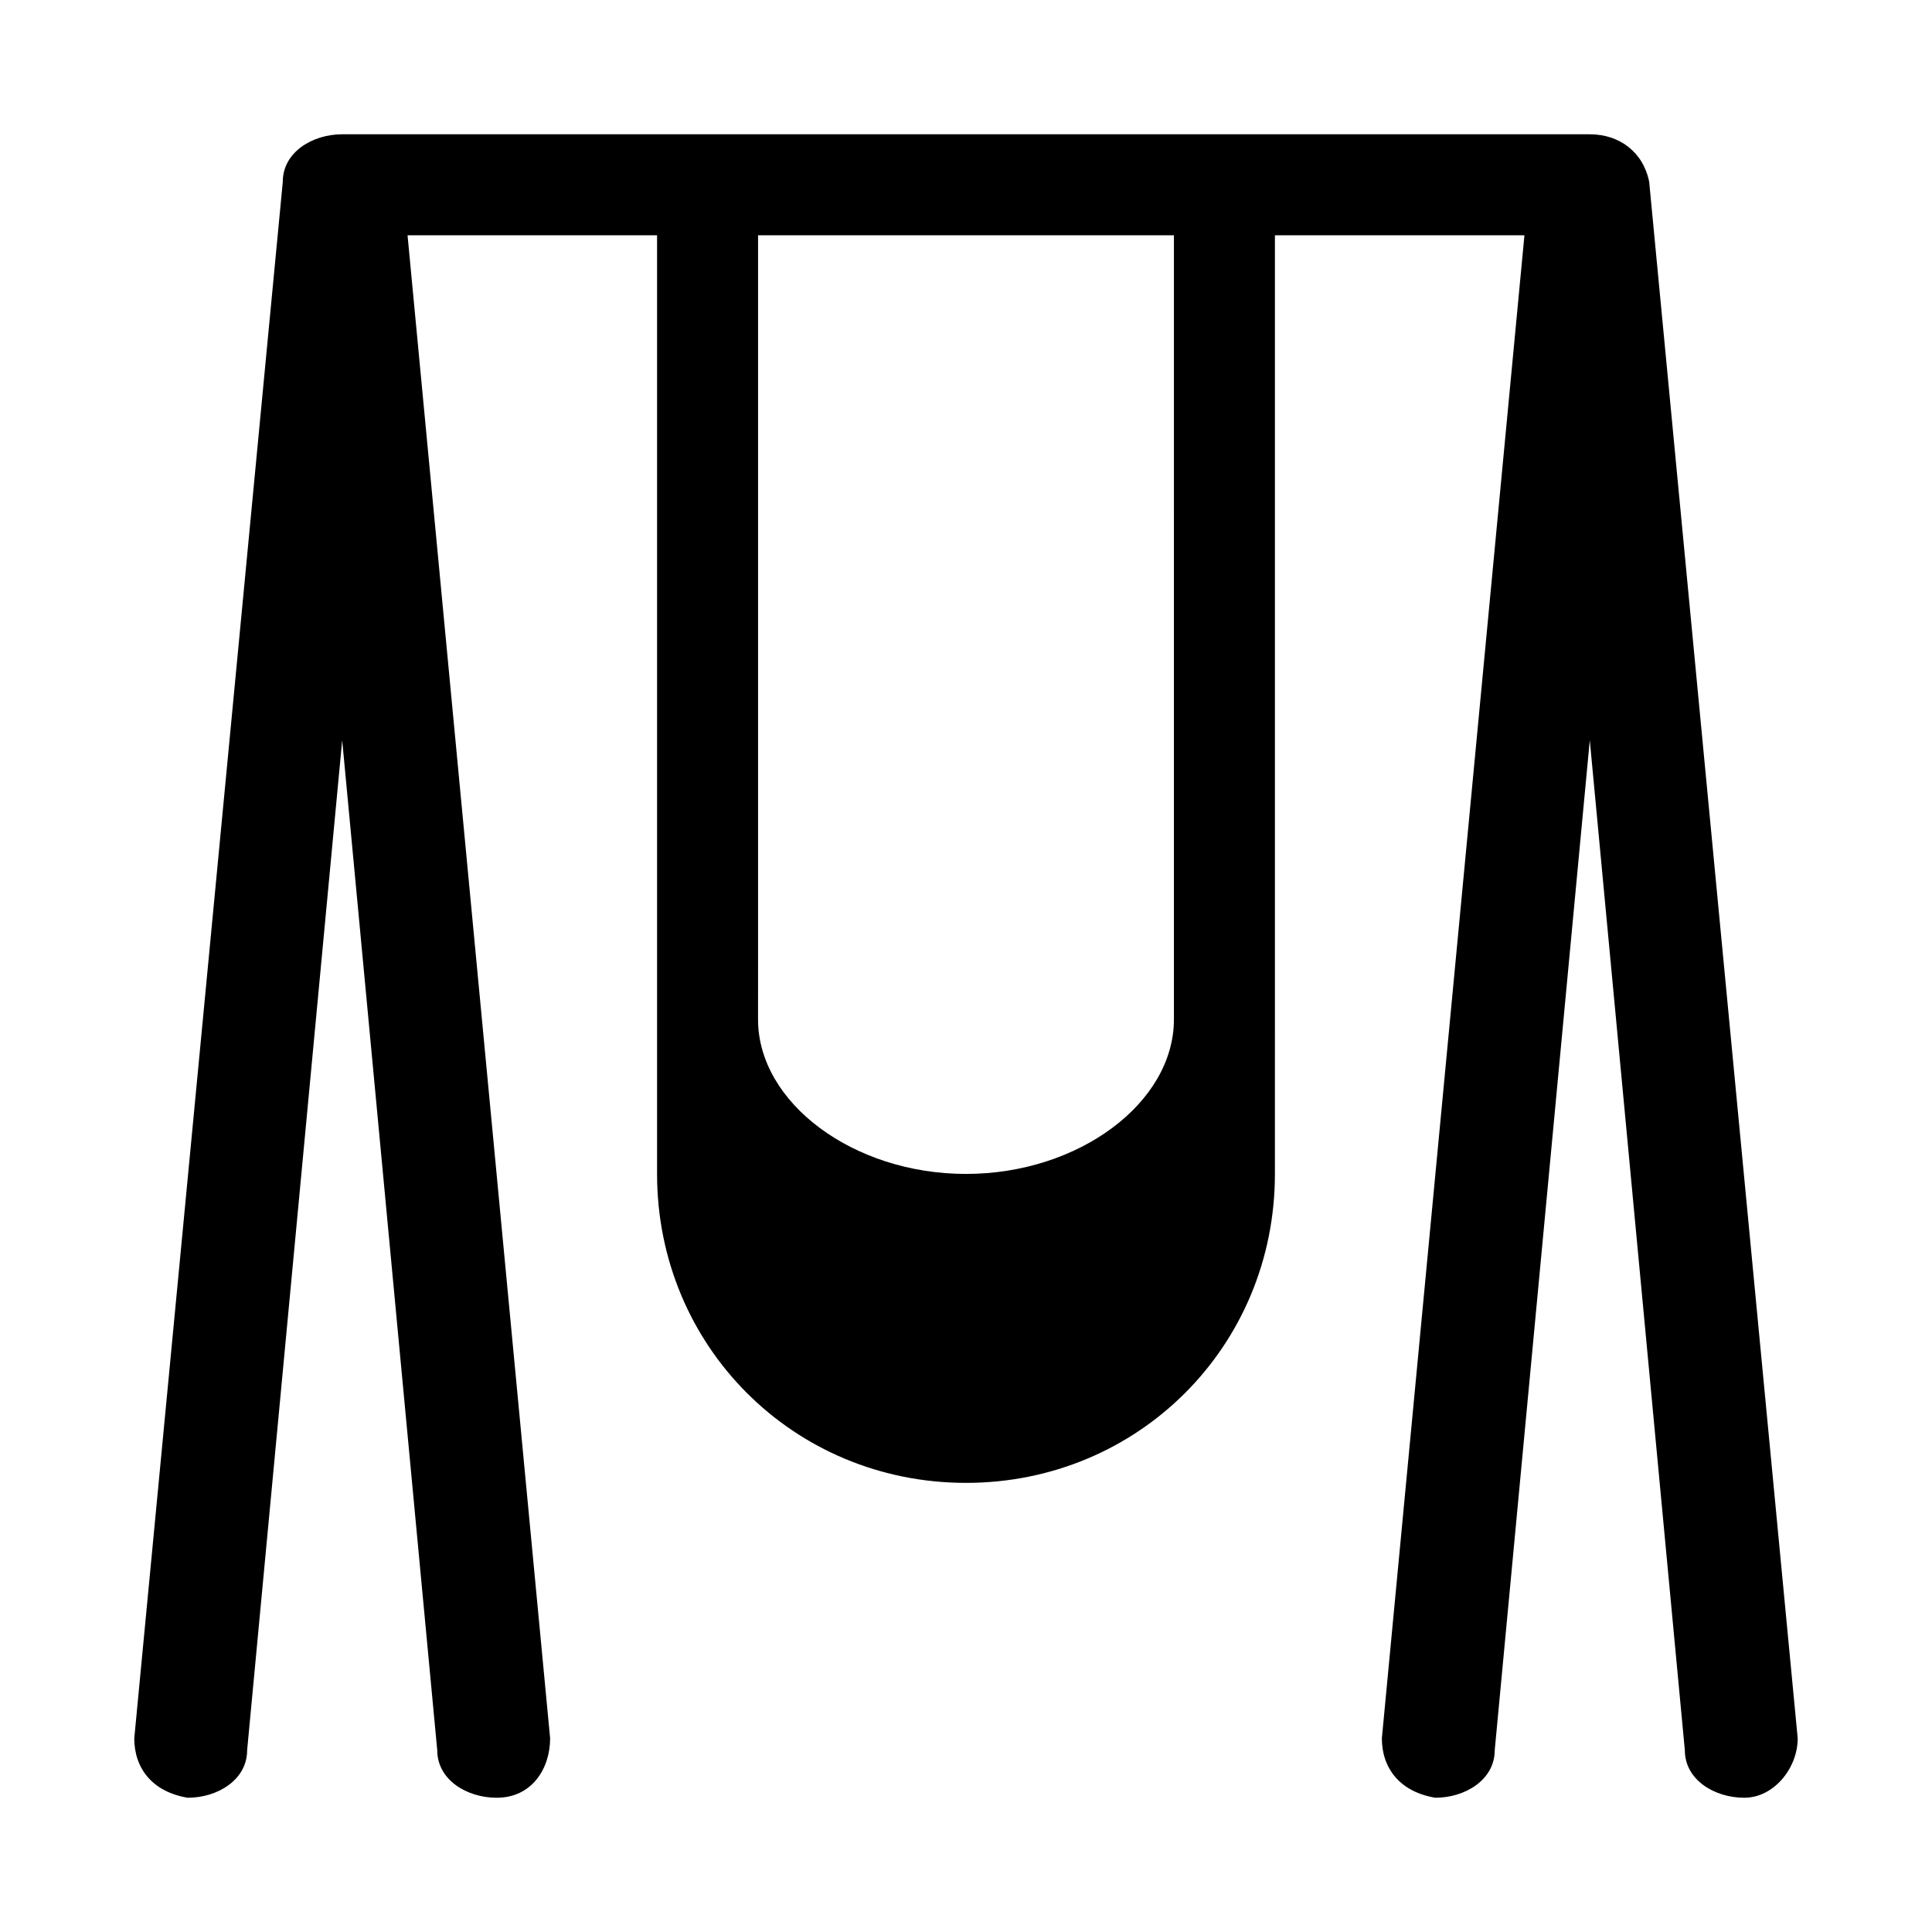
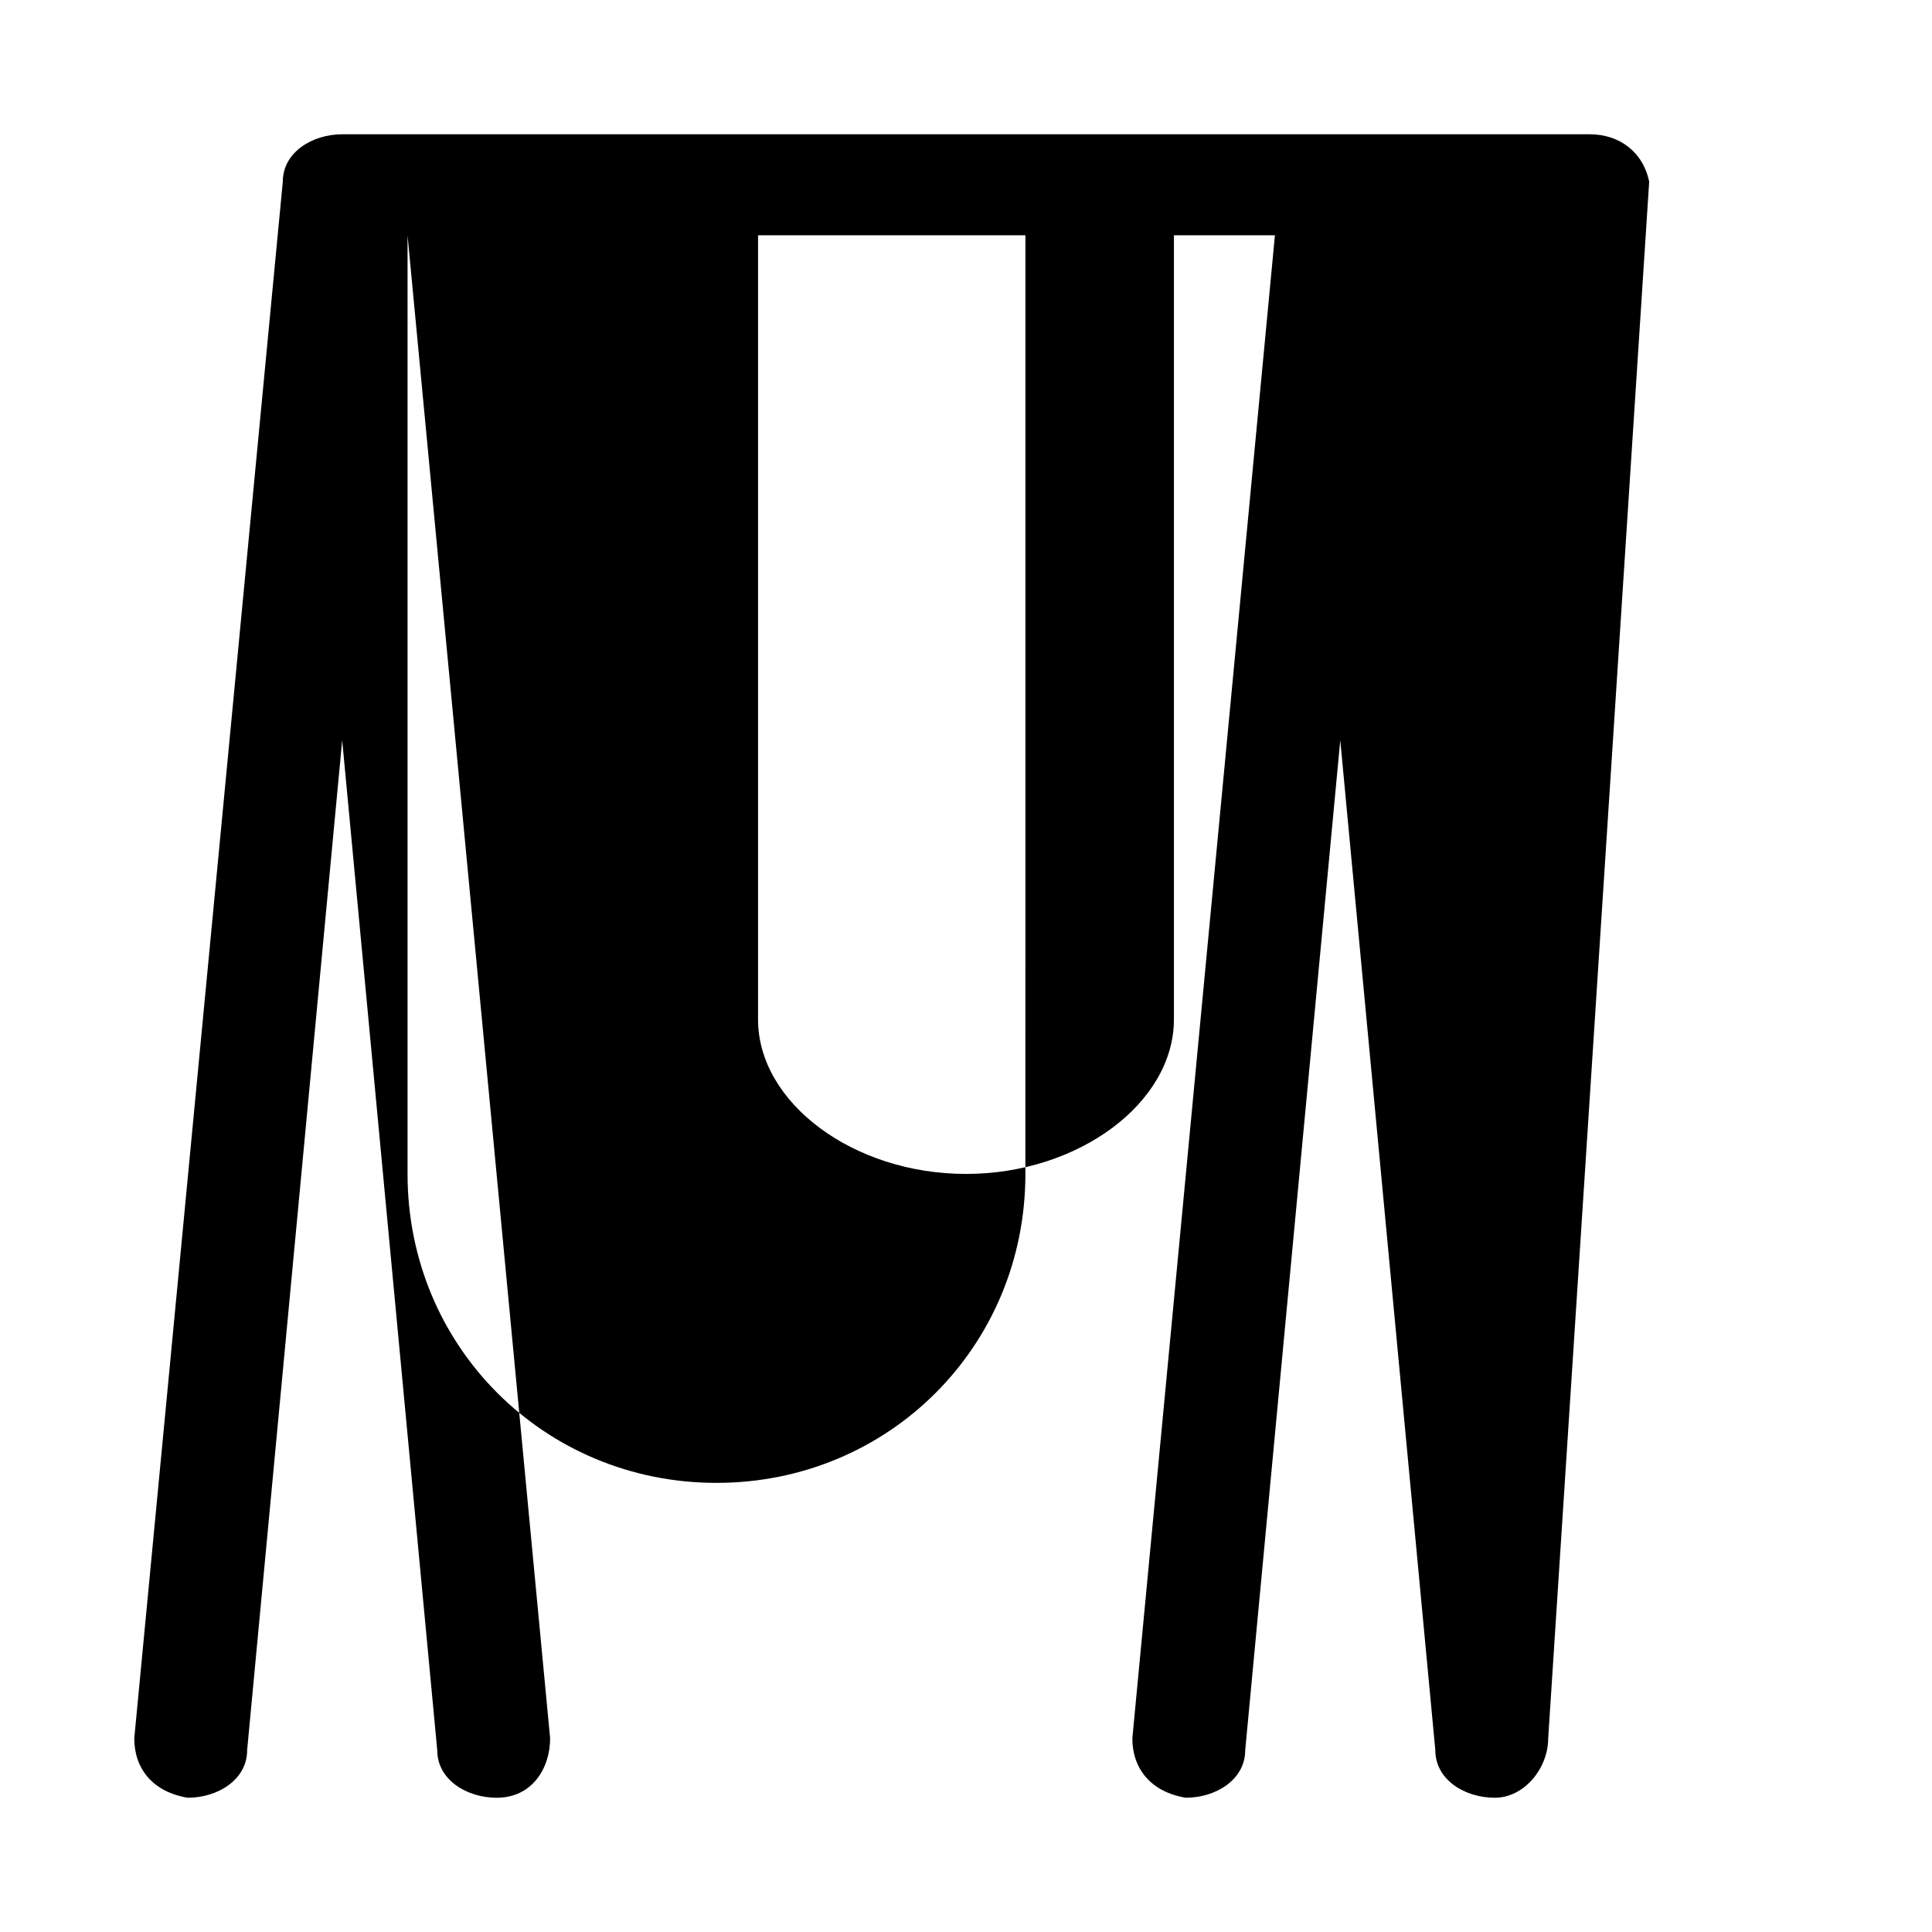
<svg xmlns="http://www.w3.org/2000/svg" fill="#000000" width="800px" height="800px" version="1.1" viewBox="144 144 512 512">
-   <path d="m581.05 192.18c-1.574-7.871-7.871-12.594-15.742-12.594h-330.62c-7.875 0-15.746 4.723-15.746 12.594l-39.359 412.5c0 7.871 4.723 14.168 14.168 15.742 7.871 0 15.742-4.723 15.742-12.594l25.191-267.65 25.191 267.65c0 7.871 7.871 12.594 15.742 12.594 9.449 0 14.172-7.871 14.172-15.742l-37.785-398.32h66.125v248.75c0 45.656 36.211 81.867 81.867 81.867s81.867-36.211 81.867-81.867v-14.168l0.004-40.934v-193.65h66.125l-37.785 398.32c0 7.871 4.723 14.168 14.168 15.742 7.871 0 15.742-4.723 15.742-12.594l25.191-267.65 25.191 267.65c0 7.871 7.871 12.594 15.742 12.594 7.871 0 14.168-7.871 14.168-15.742zm-125.95 201.52v20.469c0 22.043-25.191 40.934-55.105 40.934-29.914 0-55.105-18.895-55.105-40.934l0.004-14.168v-193.65h110.21z" fill-rule="evenodd" />
+   <path d="m581.05 192.18c-1.574-7.871-7.871-12.594-15.742-12.594h-330.62c-7.875 0-15.746 4.723-15.746 12.594l-39.359 412.5c0 7.871 4.723 14.168 14.168 15.742 7.871 0 15.742-4.723 15.742-12.594l25.191-267.65 25.191 267.65c0 7.871 7.871 12.594 15.742 12.594 9.449 0 14.172-7.871 14.172-15.742l-37.785-398.32v248.75c0 45.656 36.211 81.867 81.867 81.867s81.867-36.211 81.867-81.867v-14.168l0.004-40.934v-193.65h66.125l-37.785 398.32c0 7.871 4.723 14.168 14.168 15.742 7.871 0 15.742-4.723 15.742-12.594l25.191-267.65 25.191 267.65c0 7.871 7.871 12.594 15.742 12.594 7.871 0 14.168-7.871 14.168-15.742zm-125.95 201.52v20.469c0 22.043-25.191 40.934-55.105 40.934-29.914 0-55.105-18.895-55.105-40.934l0.004-14.168v-193.65h110.21z" fill-rule="evenodd" />
</svg>